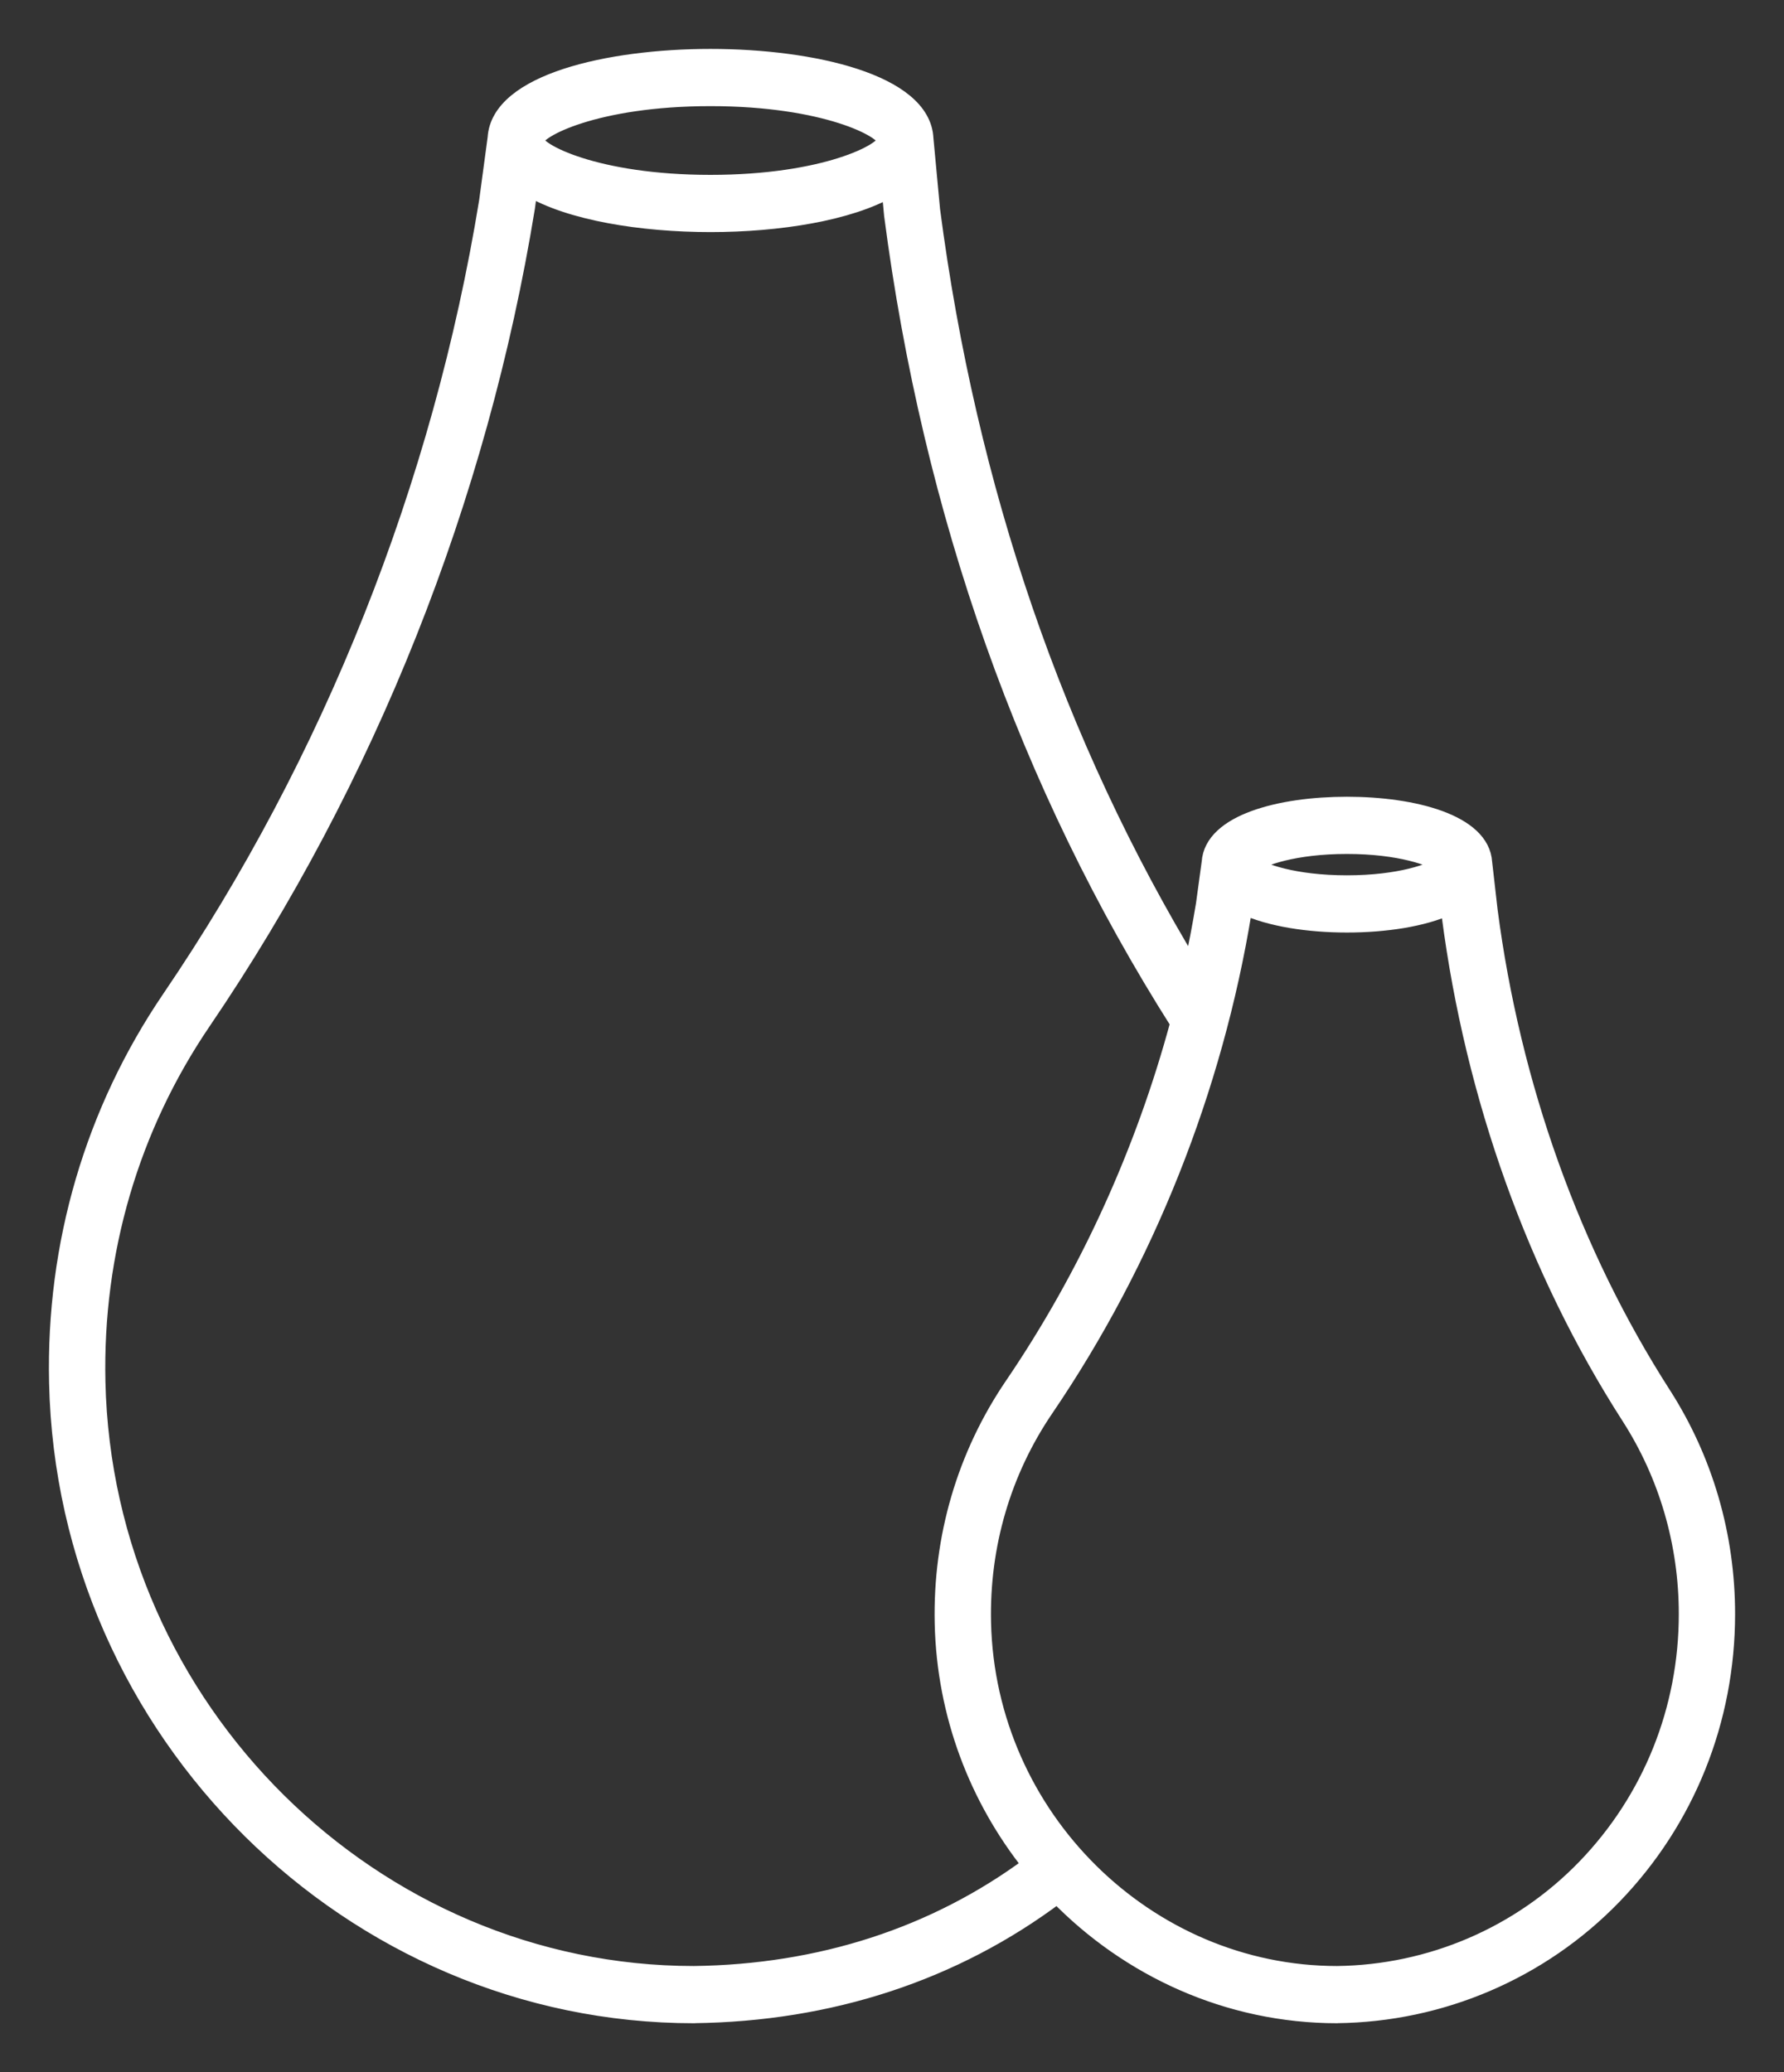
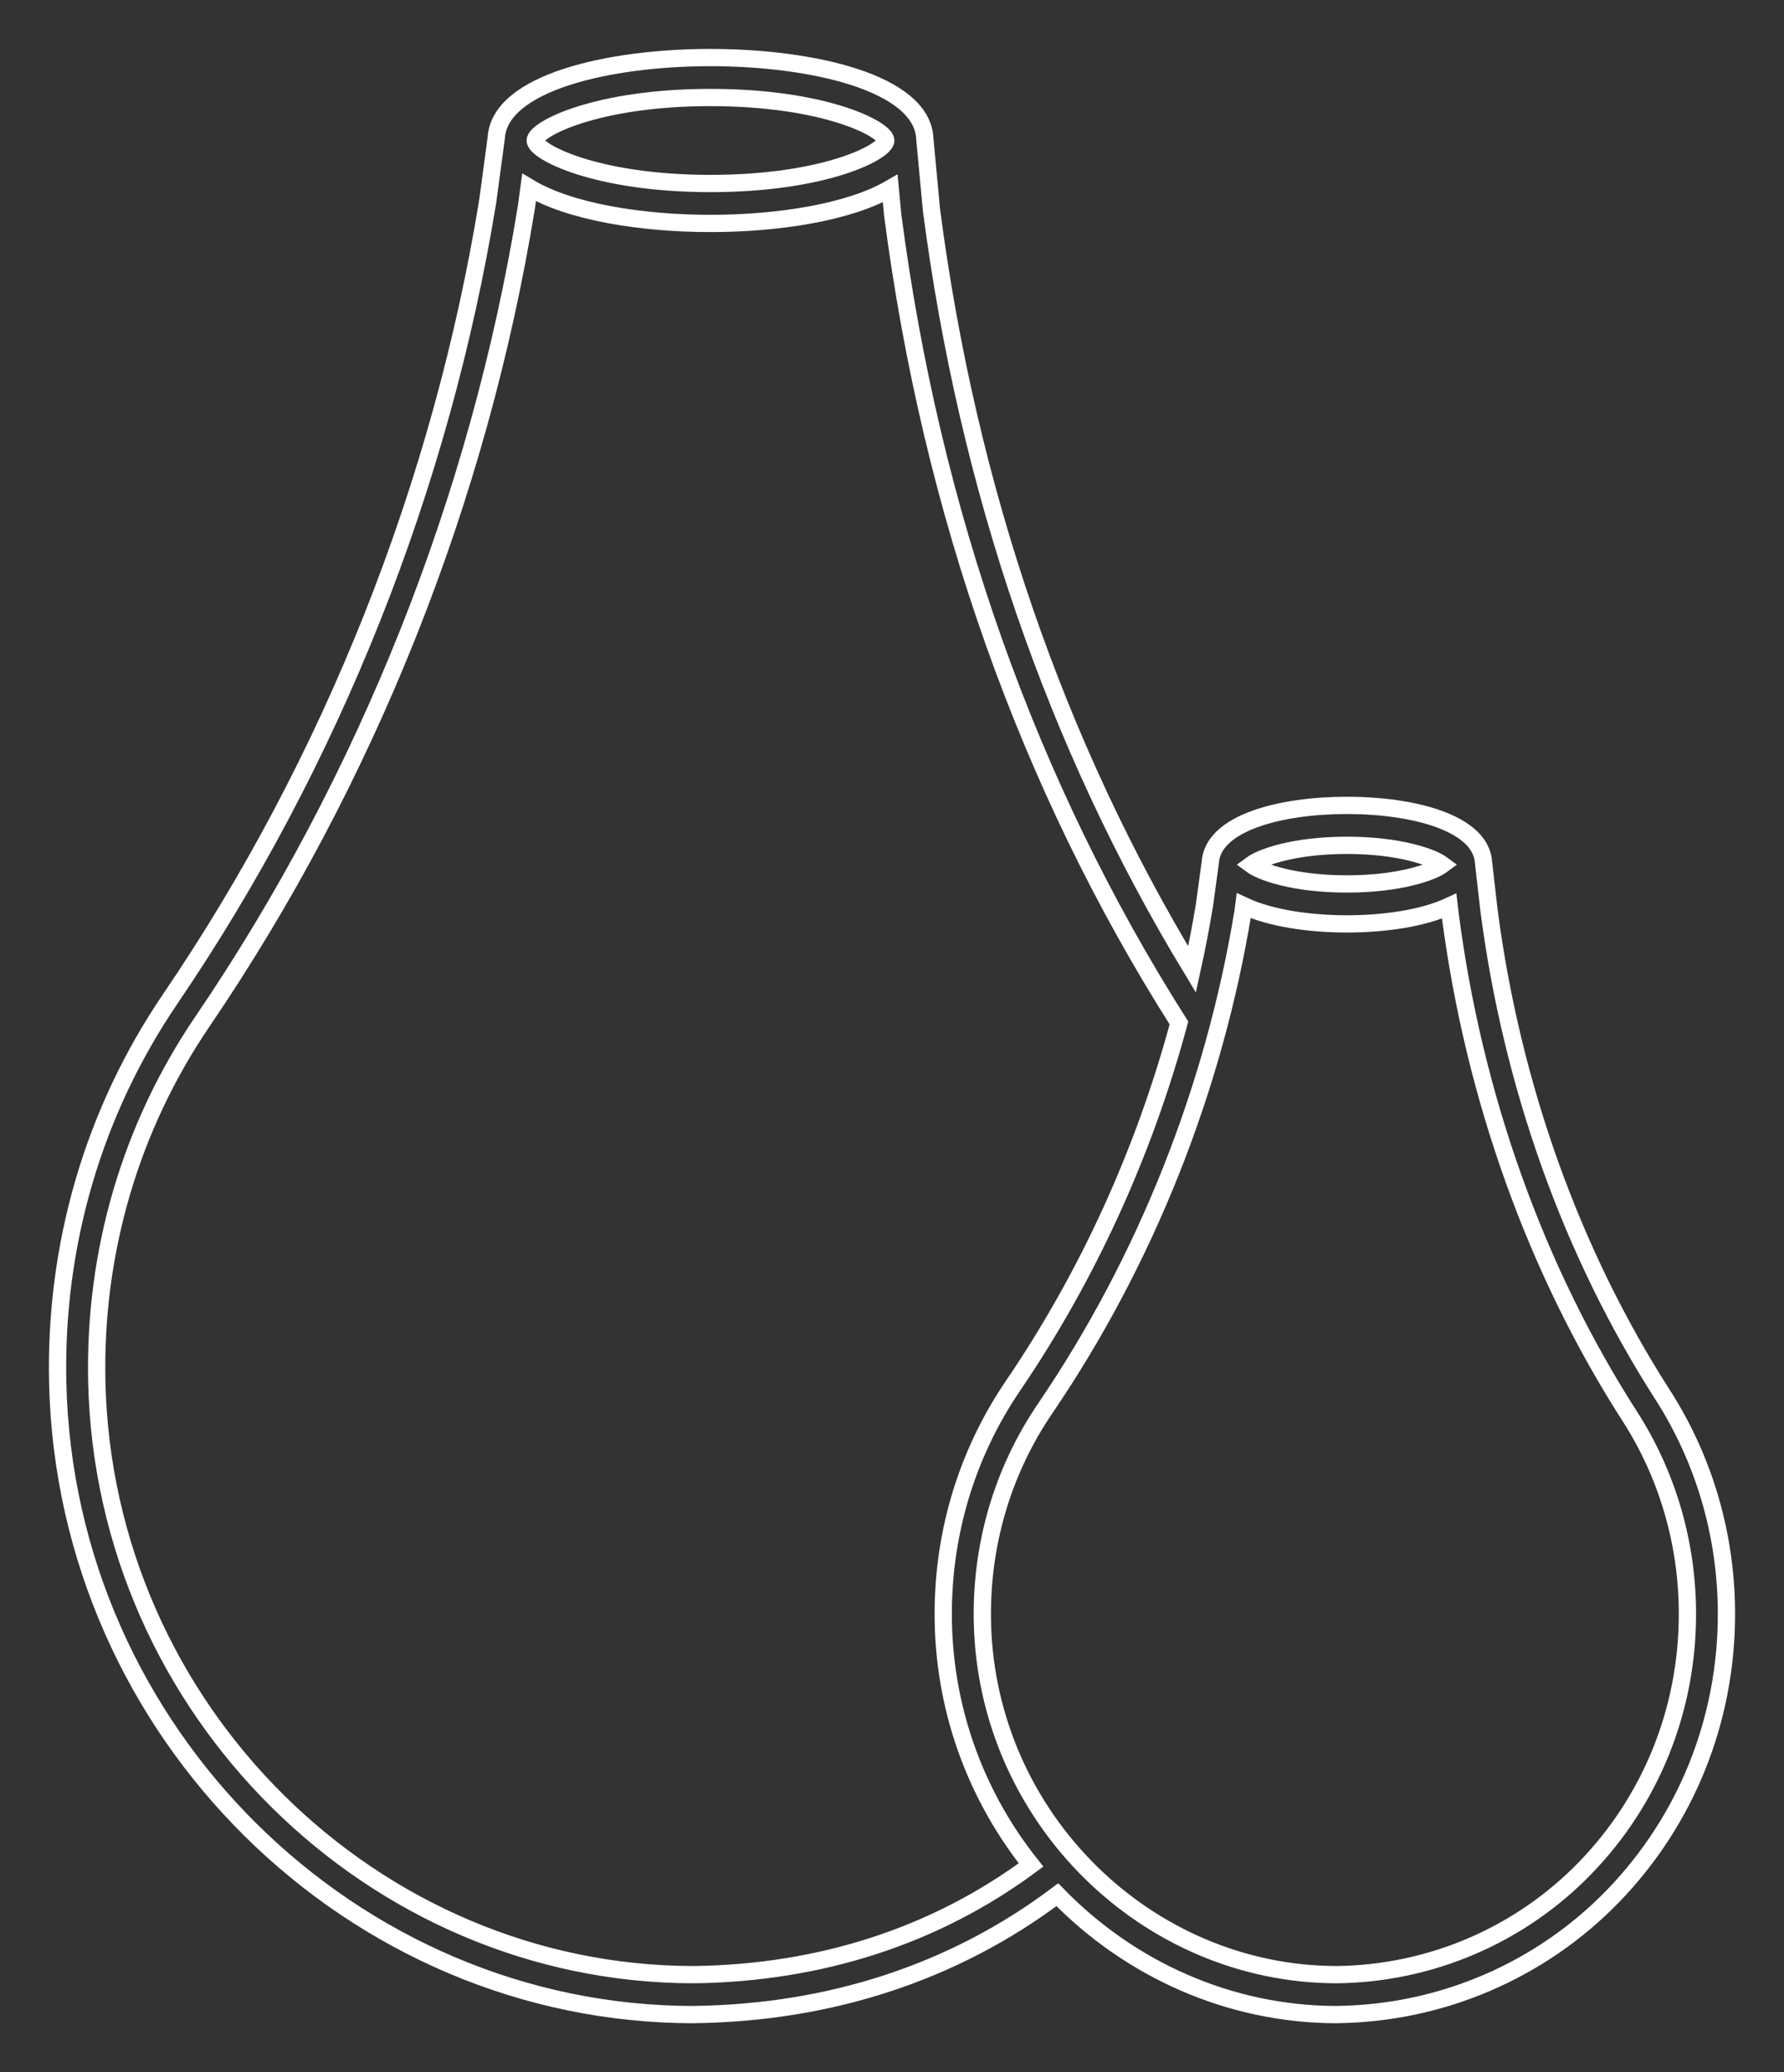
<svg xmlns="http://www.w3.org/2000/svg" width="31" height="36" viewBox="0 0 31 36" fill="none">
  <rect x="0" y="0" width="31" height="36" fill="#333333" stroke="none" />
-   <path d="M3.521 17.742C6.377 13.544 8.323 8.655 9.146 3.606L9.193 3.257C9.899 3.682 11.152 3.882 12.346 3.882C13.523 3.882 14.757 3.688 15.469 3.275L15.511 3.722L15.512 3.734C16.188 8.916 17.862 13.638 20.486 17.772C19.881 20.017 18.903 22.164 17.606 24.07C16.778 25.286 16.359 26.716 16.392 28.204C16.428 29.79 16.995 31.245 17.916 32.4C16.246 33.638 14.243 34.279 12.056 34.306C6.488 34.305 1.81 29.712 1.682 24.007C1.632 21.752 2.267 19.585 3.521 17.742ZM12.346 1.694C14.345 1.694 15.392 2.249 15.392 2.441C15.392 2.633 14.345 3.188 12.346 3.188C10.347 3.188 9.3 2.633 9.3 2.441C9.3 2.249 10.347 1.694 12.346 1.694ZM21.601 15.83L21.613 15.736C22.071 15.95 22.739 16.051 23.405 16.051C24.063 16.051 24.725 15.953 25.182 15.742L25.201 15.903C25.612 19.058 26.69 22.068 28.321 24.607C28.976 25.627 29.322 26.814 29.322 28.04C29.322 29.701 28.693 31.265 27.552 32.446C26.411 33.626 24.855 34.286 23.235 34.306C23.211 34.306 23.26 34.306 23.235 34.306C19.927 34.306 17.148 31.576 17.071 28.188C17.041 26.848 17.419 25.56 18.164 24.466C19.909 21.901 21.097 18.915 21.601 15.83ZM23.405 14.686C24.327 14.686 24.895 14.895 25.065 15.022C24.895 15.149 24.327 15.357 23.405 15.357C22.483 15.357 21.915 15.149 21.744 15.022C21.915 14.895 22.483 14.686 23.405 14.686ZM12.056 35C12.101 35 12.013 35 12.056 34.999C14.412 34.971 16.575 34.27 18.373 32.917C19.621 34.202 21.351 35 23.235 35C23.262 35 23.208 35 23.235 34.999C25.036 34.978 26.768 34.244 28.035 32.934C29.302 31.622 30 29.885 30 28.04C30 26.679 29.616 25.36 28.888 24.227C27.314 21.774 26.271 18.864 25.874 15.817L25.779 14.985C25.738 14.3 24.567 13.992 23.405 13.992C22.244 13.992 21.075 14.299 21.031 14.982L20.93 15.72C20.868 16.096 20.796 16.471 20.714 16.843C18.341 12.931 16.819 8.496 16.186 3.649L16.07 2.408C16.027 1.441 14.12 1 12.346 1C10.572 1 8.679 1.438 8.623 2.397L8.475 3.496C7.668 8.444 5.762 13.233 2.963 17.347C1.627 19.311 0.949 21.619 1.003 24.023C1.14 30.103 6.121 35 12.056 35Z" fill="white" />
  <path d="M23.235 34.306C24.855 34.286 26.411 33.626 27.552 32.446C28.693 31.265 29.322 29.701 29.322 28.04C29.322 26.814 28.976 25.627 28.321 24.607C26.69 22.068 25.612 19.058 25.201 15.903L25.182 15.742C24.725 15.953 24.063 16.051 23.405 16.051C22.739 16.051 22.071 15.95 21.613 15.736L21.601 15.83C21.097 18.915 19.909 21.901 18.164 24.466C17.419 25.56 17.041 26.848 17.071 28.188C17.148 31.576 19.927 34.306 23.235 34.306ZM23.235 34.306C23.211 34.306 23.26 34.306 23.235 34.306ZM3.521 17.742C6.377 13.544 8.323 8.655 9.146 3.606L9.193 3.257C9.899 3.682 11.152 3.882 12.346 3.882C13.523 3.882 14.757 3.688 15.469 3.275L15.511 3.722L15.512 3.734C16.188 8.916 17.862 13.638 20.486 17.772C19.881 20.017 18.903 22.164 17.606 24.07C16.778 25.286 16.359 26.716 16.392 28.204C16.428 29.79 16.995 31.245 17.916 32.4C16.246 33.638 14.243 34.279 12.056 34.306C6.488 34.305 1.81 29.712 1.682 24.007C1.632 21.752 2.267 19.585 3.521 17.742ZM12.346 1.694C14.345 1.694 15.392 2.249 15.392 2.441C15.392 2.633 14.345 3.188 12.346 3.188C10.347 3.188 9.3 2.633 9.3 2.441C9.3 2.249 10.347 1.694 12.346 1.694ZM23.405 14.686C24.327 14.686 24.895 14.895 25.065 15.022C24.895 15.149 24.327 15.357 23.405 15.357C22.483 15.357 21.915 15.149 21.744 15.022C21.915 14.895 22.483 14.686 23.405 14.686ZM12.056 35C12.101 35 12.013 35 12.056 34.999C14.412 34.971 16.575 34.27 18.373 32.917C19.621 34.202 21.351 35 23.235 35C23.262 35 23.208 35 23.235 34.999C25.036 34.978 26.768 34.244 28.035 32.934C29.302 31.622 30 29.885 30 28.04C30 26.679 29.616 25.36 28.888 24.227C27.314 21.774 26.271 18.864 25.874 15.817L25.779 14.985C25.738 14.3 24.567 13.992 23.405 13.992C22.244 13.992 21.075 14.299 21.031 14.982L20.93 15.72C20.868 16.096 20.796 16.471 20.714 16.843C18.341 12.931 16.819 8.496 16.186 3.649L16.07 2.408C16.027 1.441 14.12 1 12.346 1C10.572 1 8.679 1.438 8.623 2.397L8.475 3.496C7.668 8.444 5.762 13.233 2.963 17.347C1.627 19.311 0.949 21.619 1.003 24.023C1.14 30.103 6.121 35 12.056 35Z" stroke="white" stroke-width="0.3" />
</svg>